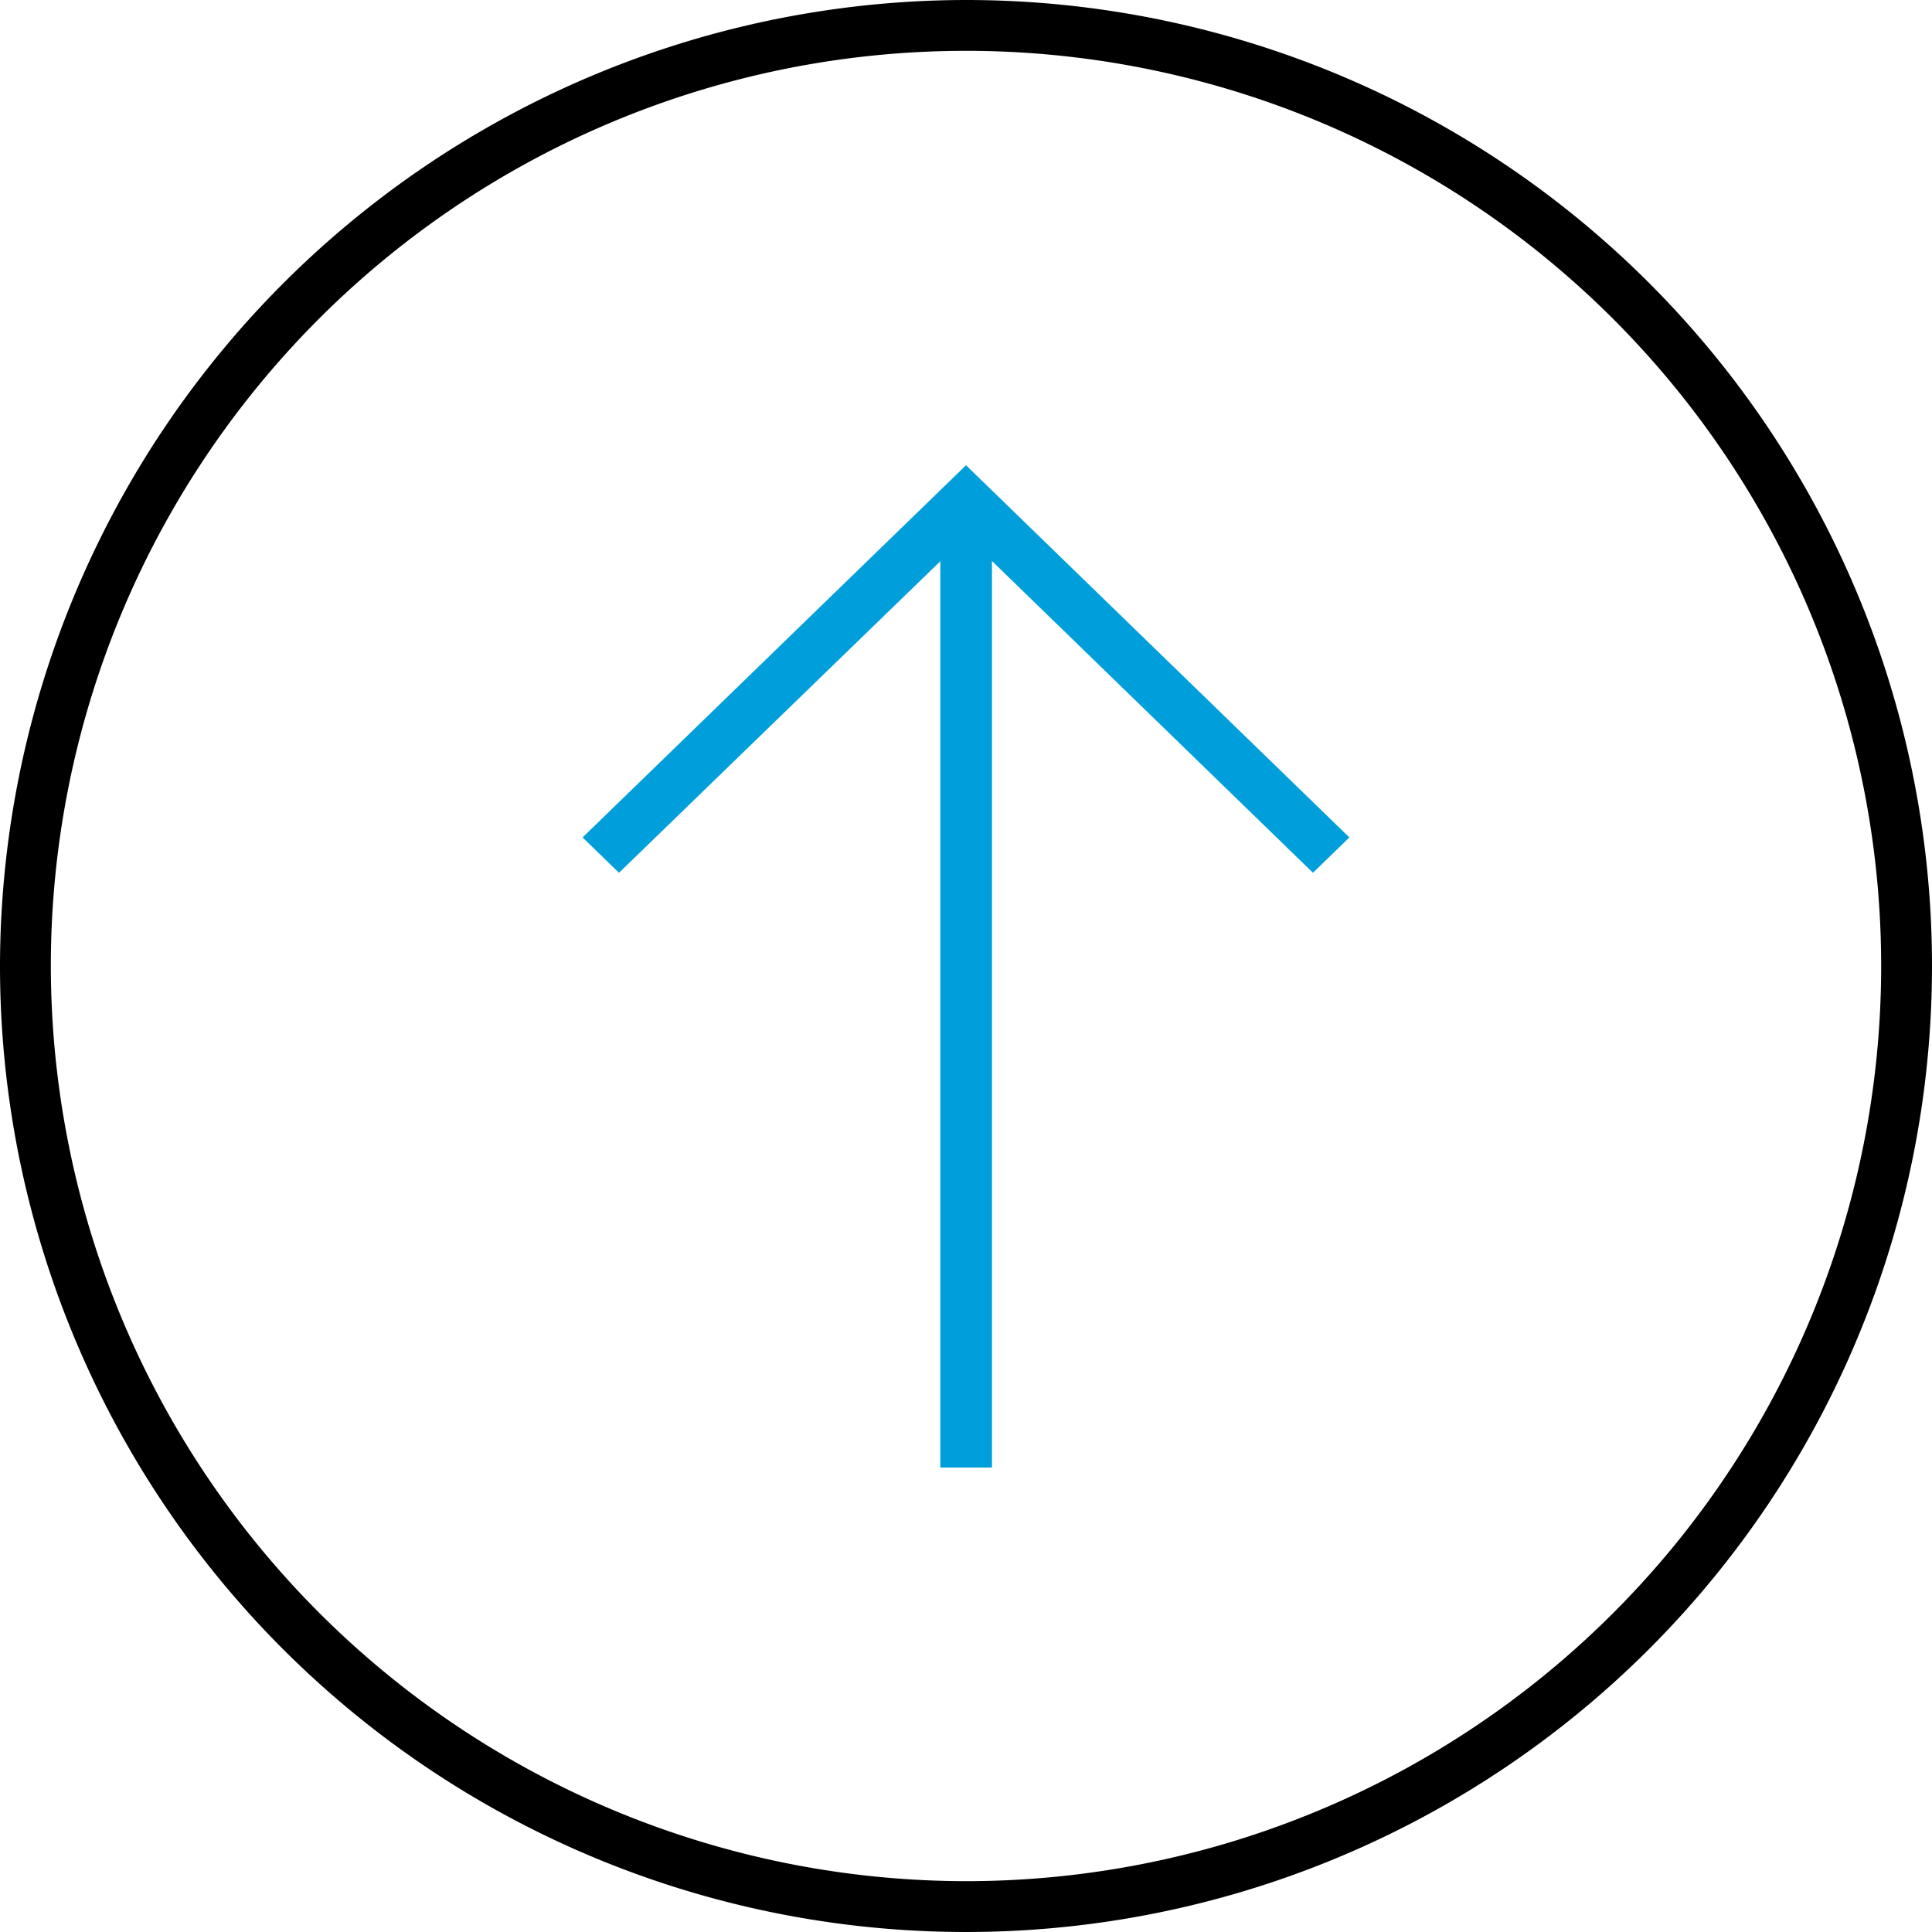
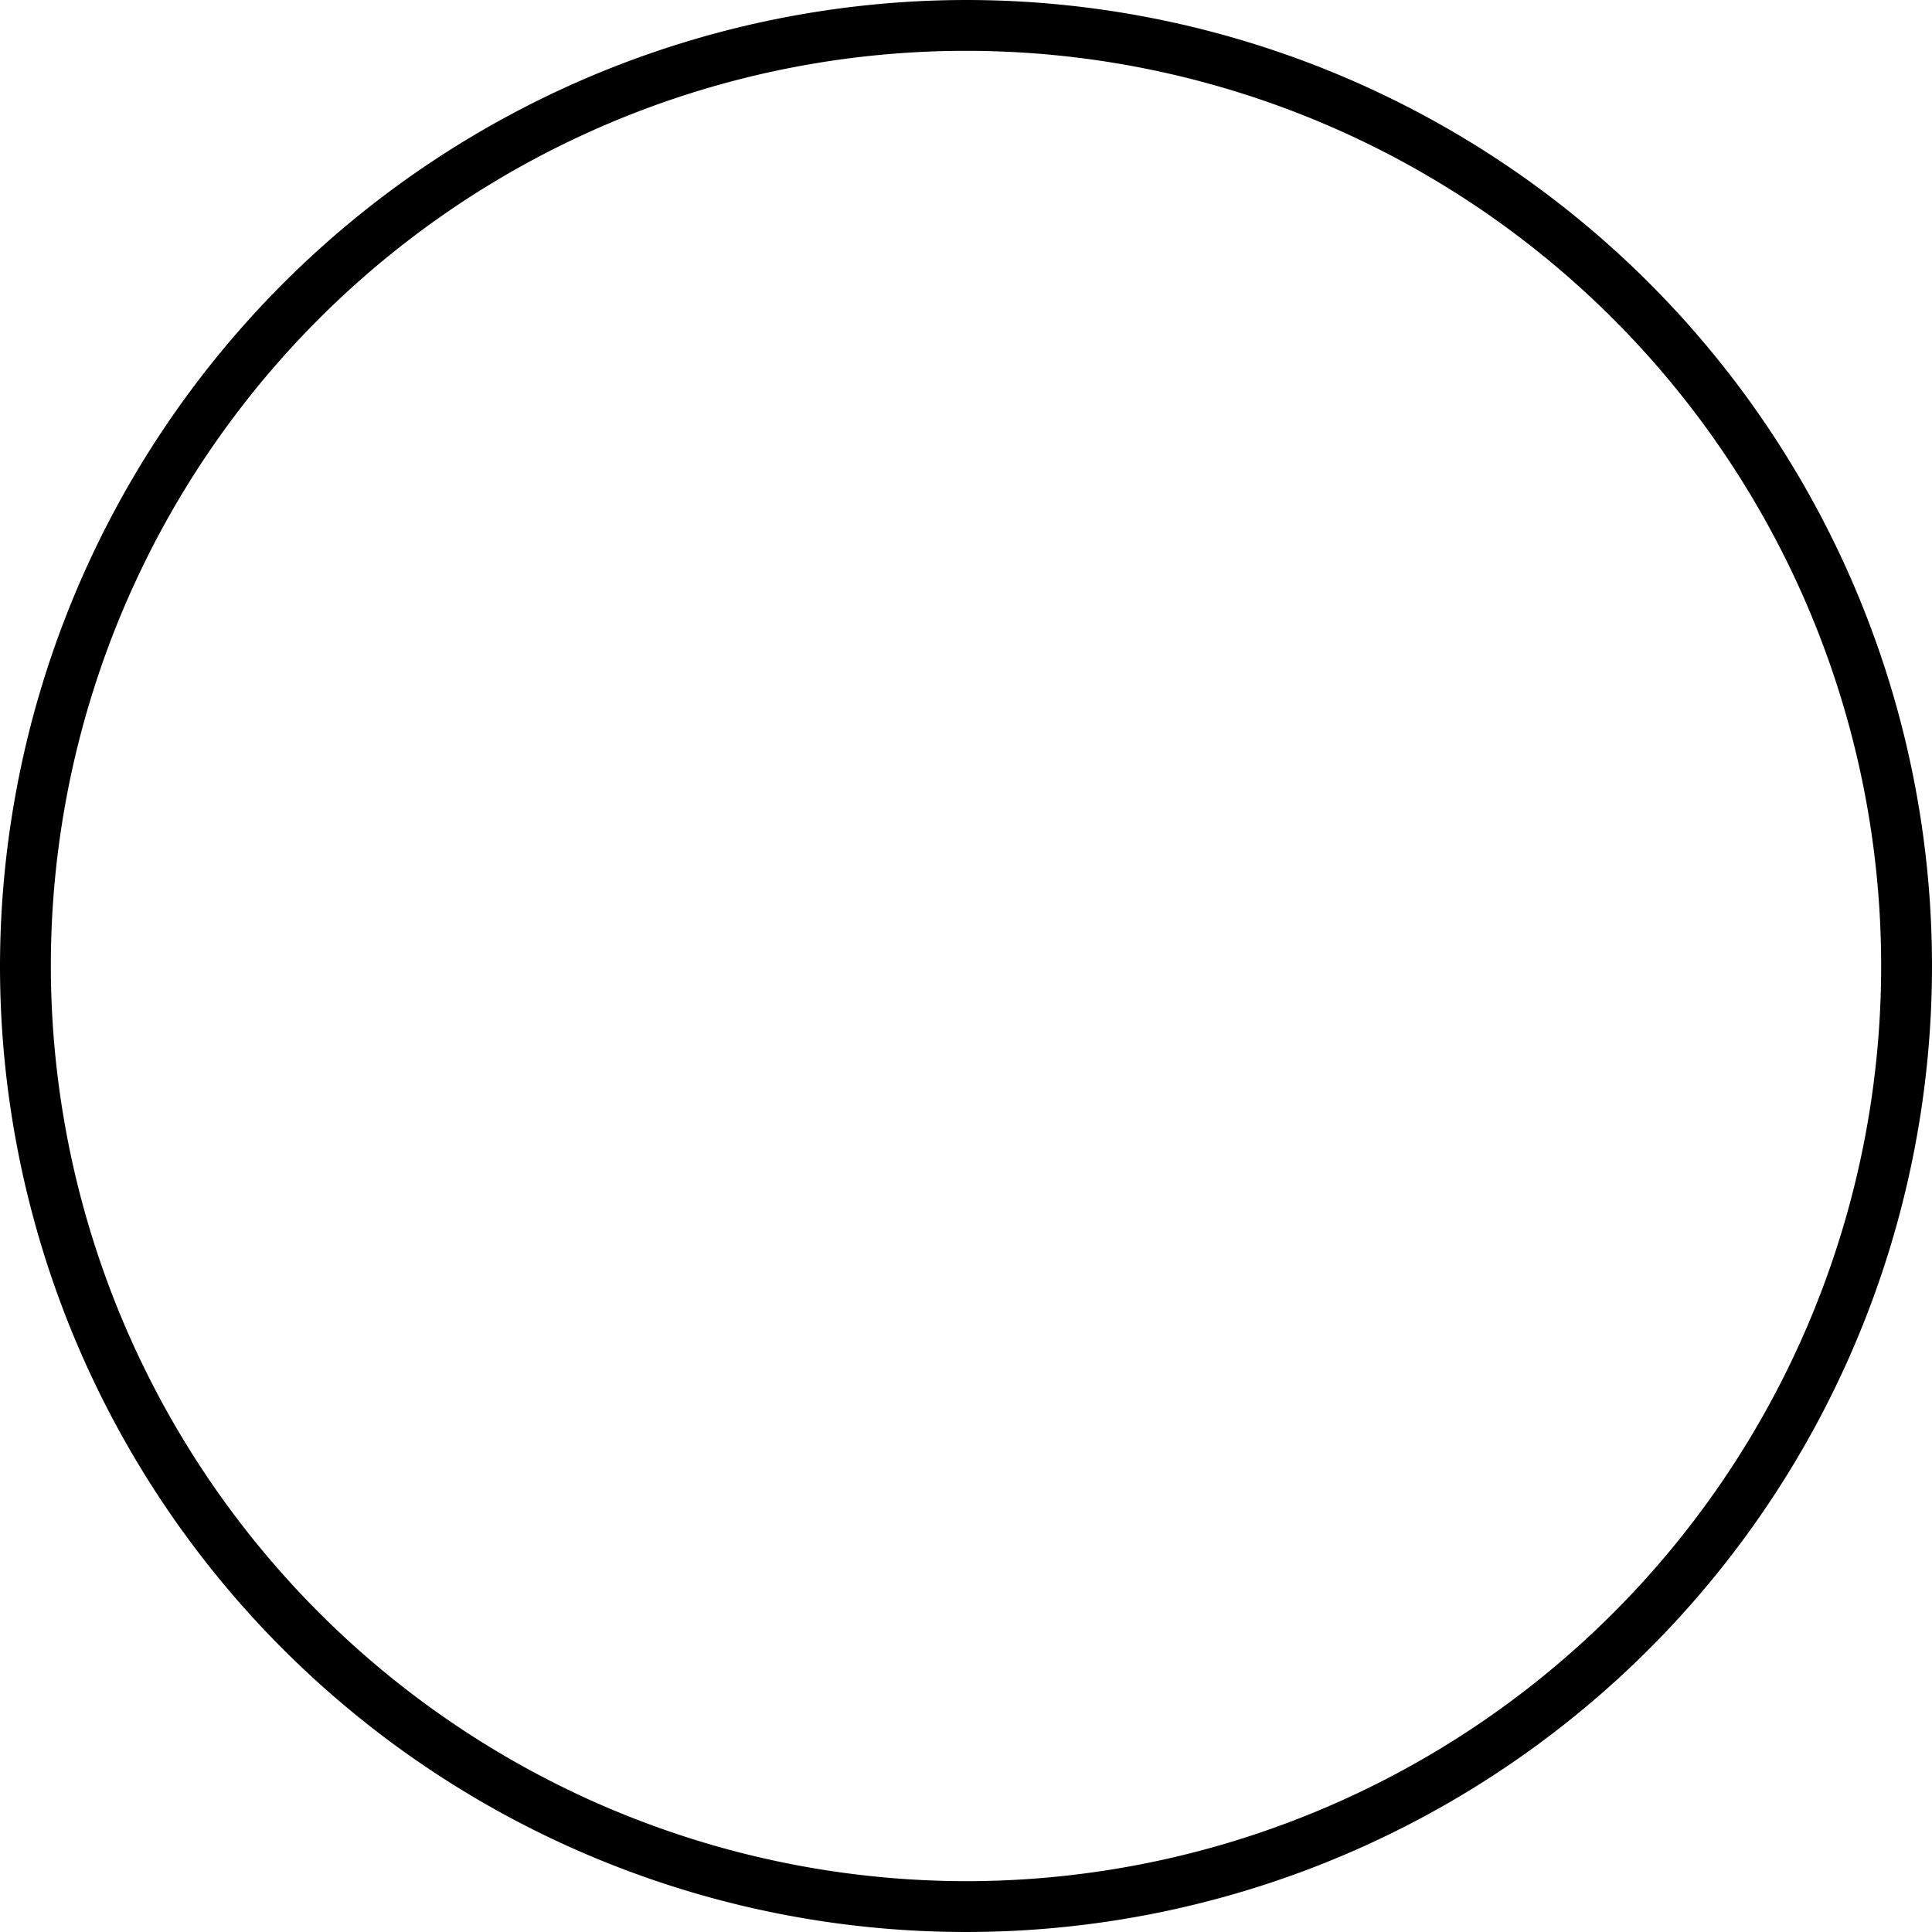
<svg xmlns="http://www.w3.org/2000/svg" id="pictogram_arrow-up-circle_pos" width="64" height="64" viewBox="0 0 64 64">
  <g id="Group_3140" data-name="Group 3140">
    <path id="Path_3260" data-name="Path 3260" d="M42,10A32,32,0,1,1,10,42,32.04,32.04,0,0,1,42,10Zm0,62.316A30.316,30.316,0,1,0,11.684,42,30.351,30.351,0,0,0,42,72.316Z" transform="translate(-10 -10)" />
  </g>
-   <path id="Path_3261" data-name="Path 3261" d="M34.356,41.52,45,31.2V61.222h1.711V31.192L57.345,41.52l1.206-1.171L45.851,28.02,33.15,40.349Z" transform="translate(-13.851 -12.608)" fill="#009fdb" />
</svg>